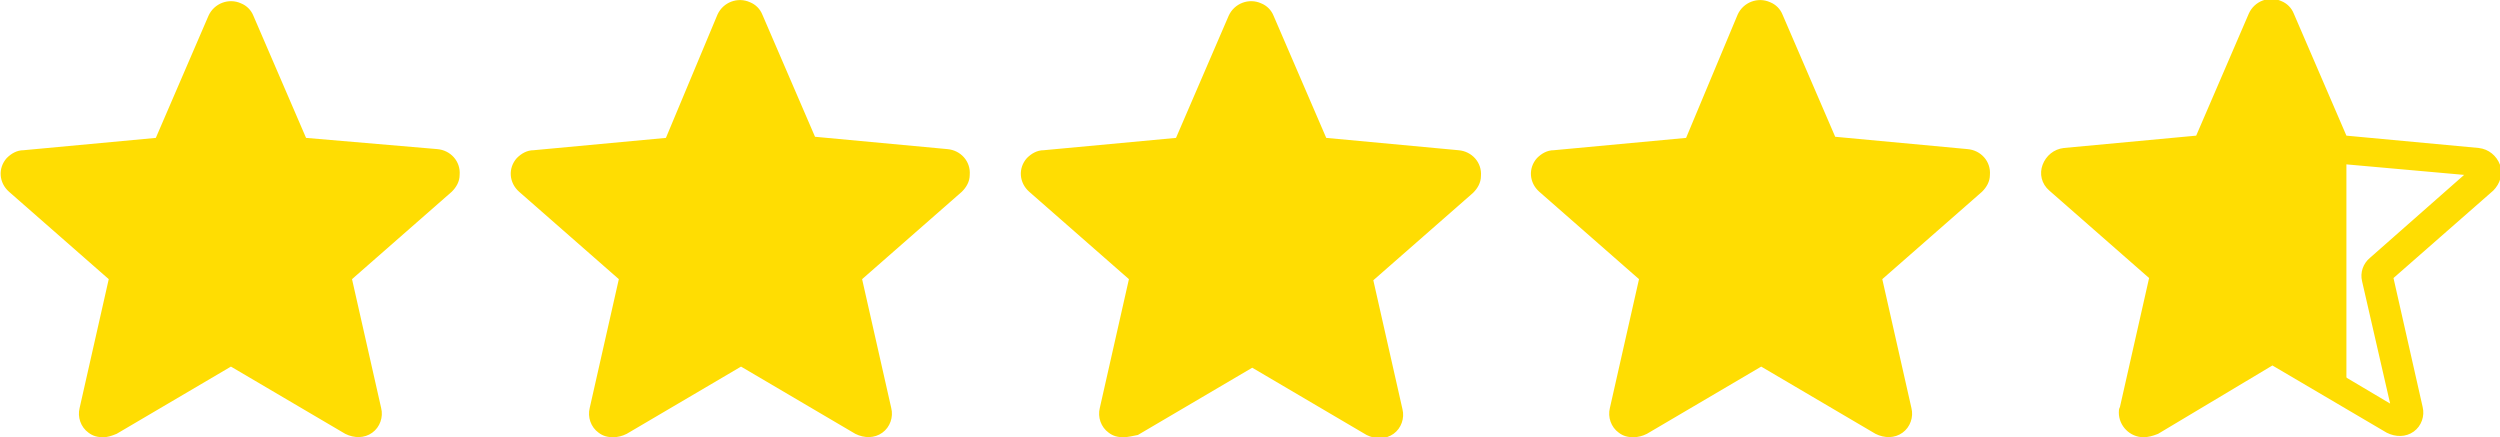
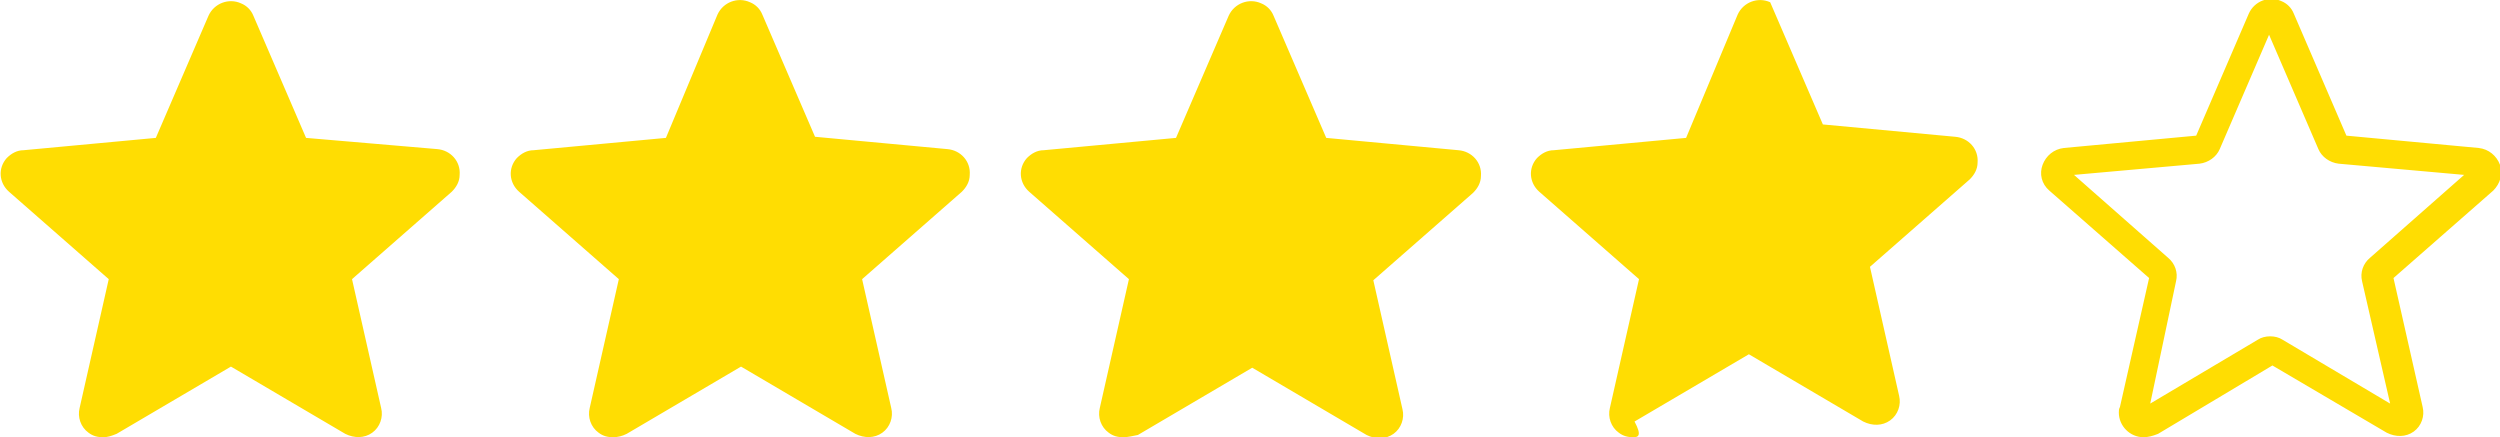
<svg xmlns="http://www.w3.org/2000/svg" version="1.1" id="Layer_1" x="0px" y="0px" viewBox="0 0 223 39" style="enable-background:new 0 0 223 39;" xml:space="preserve">
  <style type="text/css">
	.st0{fill:#FFDD02;}
</style>
-   <path class="st0" d="M191.2,39c-1.2,0-2.2-1-2.2-2.2c0-0.2,0-0.3,0.1-0.5l2.6-11.5l-8.9-7.8c-0.7-0.6-0.9-1.5-0.6-2.3  c0.3-0.8,1-1.4,1.9-1.5l11.8-1.1l4.7-10.9c0.5-1.1,1.8-1.6,2.9-1.1c0.5,0.2,0.9,0.6,1.1,1.1l4.7,10.9l11.8,1.1  c0.9,0.1,1.6,0.7,1.9,1.5c0.3,0.8,0,1.7-0.6,2.3l-8.9,7.8l2.6,11.5c0.2,0.8-0.1,1.7-0.8,2.2c-0.7,0.5-1.6,0.5-2.4,0.1l-10.2-6  l-10.2,6.1C192,38.9,191.6,39,191.2,39z M202.5,30c0.4,0,0.8,0.1,1.1,0.3l9.6,5.7l-2.5-10.9c-0.2-0.8,0.1-1.6,0.7-2.1l8.4-7.4  l-11.2-1c-0.8-0.1-1.5-0.6-1.8-1.3l-4.4-10.2l-4.4,10.2c-0.3,0.7-1,1.2-1.8,1.3l-11.2,1l8.4,7.4c0.6,0.5,0.9,1.3,0.7,2.1L191.8,36  l9.6-5.7C201.7,30.1,202.1,30,202.5,30L202.5,30z M195.7,12.4L195.7,12.4z M209.3,12.4L209.3,12.4z M145.7,39  c-0.5,0-0.9-0.1-1.3-0.4c-0.7-0.5-1-1.4-0.8-2.2l2.6-11.5l-8.9-7.8c-0.9-0.8-1-2.1-0.2-3c0.4-0.4,0.9-0.7,1.5-0.7l11.8-1.1L155,1.3  c0.5-1.1,1.8-1.6,2.9-1.1c0.5,0.2,0.9,0.6,1.1,1.1l4.7,10.9l11.8,1.1c1.2,0.1,2.1,1.1,2,2.3c0,0.6-0.3,1.1-0.7,1.5l-8.9,7.8  l2.6,11.5c0.2,0.8-0.1,1.7-0.8,2.2c-0.7,0.5-1.6,0.5-2.4,0.1l-10.2-6l-10.2,6C146.5,38.9,146.1,39,145.7,39z M150.2,12.4L150.2,12.4  z M163.8,12.4L163.8,12.4z M100.2,39c-0.5,0-0.9-0.1-1.3-0.4c-0.7-0.5-1-1.4-0.8-2.2l2.6-11.5l-8.9-7.8c-0.9-0.8-1-2.1-0.2-3  c0.4-0.4,0.9-0.7,1.5-0.7l11.8-1.1l4.7-10.9c0.5-1.1,1.8-1.6,2.9-1.1c0.5,0.2,0.9,0.6,1.1,1.1l4.7,10.9l11.8,1.1  c1.2,0.1,2.1,1.1,2,2.3c0,0.6-0.3,1.1-0.7,1.5l-8.9,7.8l2.6,11.5c0.2,0.8-0.1,1.7-0.8,2.2c-0.7,0.5-1.6,0.5-2.4,0.1l-10.2-6l-10.2,6  C101,38.9,100.6,39,100.2,39z M104.7,12.4L104.7,12.4z M118.3,12.4L118.3,12.4z M54.7,39c-0.5,0-0.9-0.1-1.3-0.4  c-0.7-0.5-1-1.4-0.8-2.2l2.6-11.5l-8.9-7.8c-0.9-0.8-1-2.1-0.2-3c0.4-0.4,0.9-0.7,1.5-0.7l11.8-1.1L64,1.3c0.5-1.1,1.8-1.6,2.9-1.1  c0.5,0.2,0.9,0.6,1.1,1.1l4.7,10.9l11.8,1.1c1.2,0.1,2.1,1.1,2,2.3c0,0.6-0.3,1.1-0.7,1.5l-8.9,7.8l2.6,11.5  c0.2,0.8-0.1,1.7-0.8,2.2c-0.7,0.5-1.6,0.5-2.4,0.1l-10.2-6l-10.2,6C55.5,38.9,55.1,39,54.7,39z M59.2,12.4L59.2,12.4z M72.8,12.4  L72.8,12.4z M9.2,39c-0.5,0-0.9-0.1-1.3-0.4c-0.7-0.5-1-1.4-0.8-2.2l2.6-11.5l-8.9-7.8c-0.9-0.8-1-2.1-0.2-3  c0.4-0.4,0.9-0.7,1.5-0.7l11.8-1.1l4.7-10.9c0.5-1.1,1.8-1.6,2.9-1.1c0.5,0.2,0.9,0.6,1.1,1.1l4.7,10.9L39,13.3  c1.2,0.1,2.1,1.1,2,2.3c0,0.6-0.3,1.1-0.7,1.5l-8.9,7.8l2.6,11.5c0.2,0.8-0.1,1.7-0.8,2.2c-0.7,0.5-1.6,0.5-2.4,0.1l-10.2-6l-10.2,6  C9.9,38.9,9.6,39,9.2,39z M13.7,12.4L13.7,12.4z M27.2,12.4L27.2,12.4z" />
-   <path class="st0" d="M209.3,14.4l-0.1,0c-0.9-0.1-1.6-0.6-1.9-1.4l-4.7-11l-4.7,11c-0.3,0.8-1.1,1.3-1.9,1.4l-11.9,1.1l9,7.9  c0.6,0.6,0.9,1.4,0.7,2.3L191,37.2l10.3-6.1c0.4-0.2,0.8-0.3,1.2-0.3l0,0c0.4,0,0.8,0.1,1.2,0.3l5.6,3.3V14.4z" />
+   <path class="st0" d="M191.2,39c-1.2,0-2.2-1-2.2-2.2c0-0.2,0-0.3,0.1-0.5l2.6-11.5l-8.9-7.8c-0.7-0.6-0.9-1.5-0.6-2.3  c0.3-0.8,1-1.4,1.9-1.5l11.8-1.1l4.7-10.9c0.5-1.1,1.8-1.6,2.9-1.1c0.5,0.2,0.9,0.6,1.1,1.1l4.7,10.9l11.8,1.1  c0.9,0.1,1.6,0.7,1.9,1.5c0.3,0.8,0,1.7-0.6,2.3l-8.9,7.8l2.6,11.5c0.2,0.8-0.1,1.7-0.8,2.2c-0.7,0.5-1.6,0.5-2.4,0.1l-10.2-6  l-10.2,6.1C192,38.9,191.6,39,191.2,39z M202.5,30c0.4,0,0.8,0.1,1.1,0.3l9.6,5.7l-2.5-10.9c-0.2-0.8,0.1-1.6,0.7-2.1l8.4-7.4  l-11.2-1c-0.8-0.1-1.5-0.6-1.8-1.3l-4.4-10.2l-4.4,10.2c-0.3,0.7-1,1.2-1.8,1.3l-11.2,1l8.4,7.4c0.6,0.5,0.9,1.3,0.7,2.1L191.8,36  l9.6-5.7C201.7,30.1,202.1,30,202.5,30L202.5,30z M195.7,12.4L195.7,12.4z M209.3,12.4L209.3,12.4z M145.7,39  c-0.5,0-0.9-0.1-1.3-0.4c-0.7-0.5-1-1.4-0.8-2.2l2.6-11.5l-8.9-7.8c-0.9-0.8-1-2.1-0.2-3c0.4-0.4,0.9-0.7,1.5-0.7l11.8-1.1L155,1.3  c0.5-1.1,1.8-1.6,2.9-1.1l4.7,10.9l11.8,1.1c1.2,0.1,2.1,1.1,2,2.3c0,0.6-0.3,1.1-0.7,1.5l-8.9,7.8  l2.6,11.5c0.2,0.8-0.1,1.7-0.8,2.2c-0.7,0.5-1.6,0.5-2.4,0.1l-10.2-6l-10.2,6C146.5,38.9,146.1,39,145.7,39z M150.2,12.4L150.2,12.4  z M163.8,12.4L163.8,12.4z M100.2,39c-0.5,0-0.9-0.1-1.3-0.4c-0.7-0.5-1-1.4-0.8-2.2l2.6-11.5l-8.9-7.8c-0.9-0.8-1-2.1-0.2-3  c0.4-0.4,0.9-0.7,1.5-0.7l11.8-1.1l4.7-10.9c0.5-1.1,1.8-1.6,2.9-1.1c0.5,0.2,0.9,0.6,1.1,1.1l4.7,10.9l11.8,1.1  c1.2,0.1,2.1,1.1,2,2.3c0,0.6-0.3,1.1-0.7,1.5l-8.9,7.8l2.6,11.5c0.2,0.8-0.1,1.7-0.8,2.2c-0.7,0.5-1.6,0.5-2.4,0.1l-10.2-6l-10.2,6  C101,38.9,100.6,39,100.2,39z M104.7,12.4L104.7,12.4z M118.3,12.4L118.3,12.4z M54.7,39c-0.5,0-0.9-0.1-1.3-0.4  c-0.7-0.5-1-1.4-0.8-2.2l2.6-11.5l-8.9-7.8c-0.9-0.8-1-2.1-0.2-3c0.4-0.4,0.9-0.7,1.5-0.7l11.8-1.1L64,1.3c0.5-1.1,1.8-1.6,2.9-1.1  c0.5,0.2,0.9,0.6,1.1,1.1l4.7,10.9l11.8,1.1c1.2,0.1,2.1,1.1,2,2.3c0,0.6-0.3,1.1-0.7,1.5l-8.9,7.8l2.6,11.5  c0.2,0.8-0.1,1.7-0.8,2.2c-0.7,0.5-1.6,0.5-2.4,0.1l-10.2-6l-10.2,6C55.5,38.9,55.1,39,54.7,39z M59.2,12.4L59.2,12.4z M72.8,12.4  L72.8,12.4z M9.2,39c-0.5,0-0.9-0.1-1.3-0.4c-0.7-0.5-1-1.4-0.8-2.2l2.6-11.5l-8.9-7.8c-0.9-0.8-1-2.1-0.2-3  c0.4-0.4,0.9-0.7,1.5-0.7l11.8-1.1l4.7-10.9c0.5-1.1,1.8-1.6,2.9-1.1c0.5,0.2,0.9,0.6,1.1,1.1l4.7,10.9L39,13.3  c1.2,0.1,2.1,1.1,2,2.3c0,0.6-0.3,1.1-0.7,1.5l-8.9,7.8l2.6,11.5c0.2,0.8-0.1,1.7-0.8,2.2c-0.7,0.5-1.6,0.5-2.4,0.1l-10.2-6l-10.2,6  C9.9,38.9,9.6,39,9.2,39z M13.7,12.4L13.7,12.4z M27.2,12.4L27.2,12.4z" />
</svg>